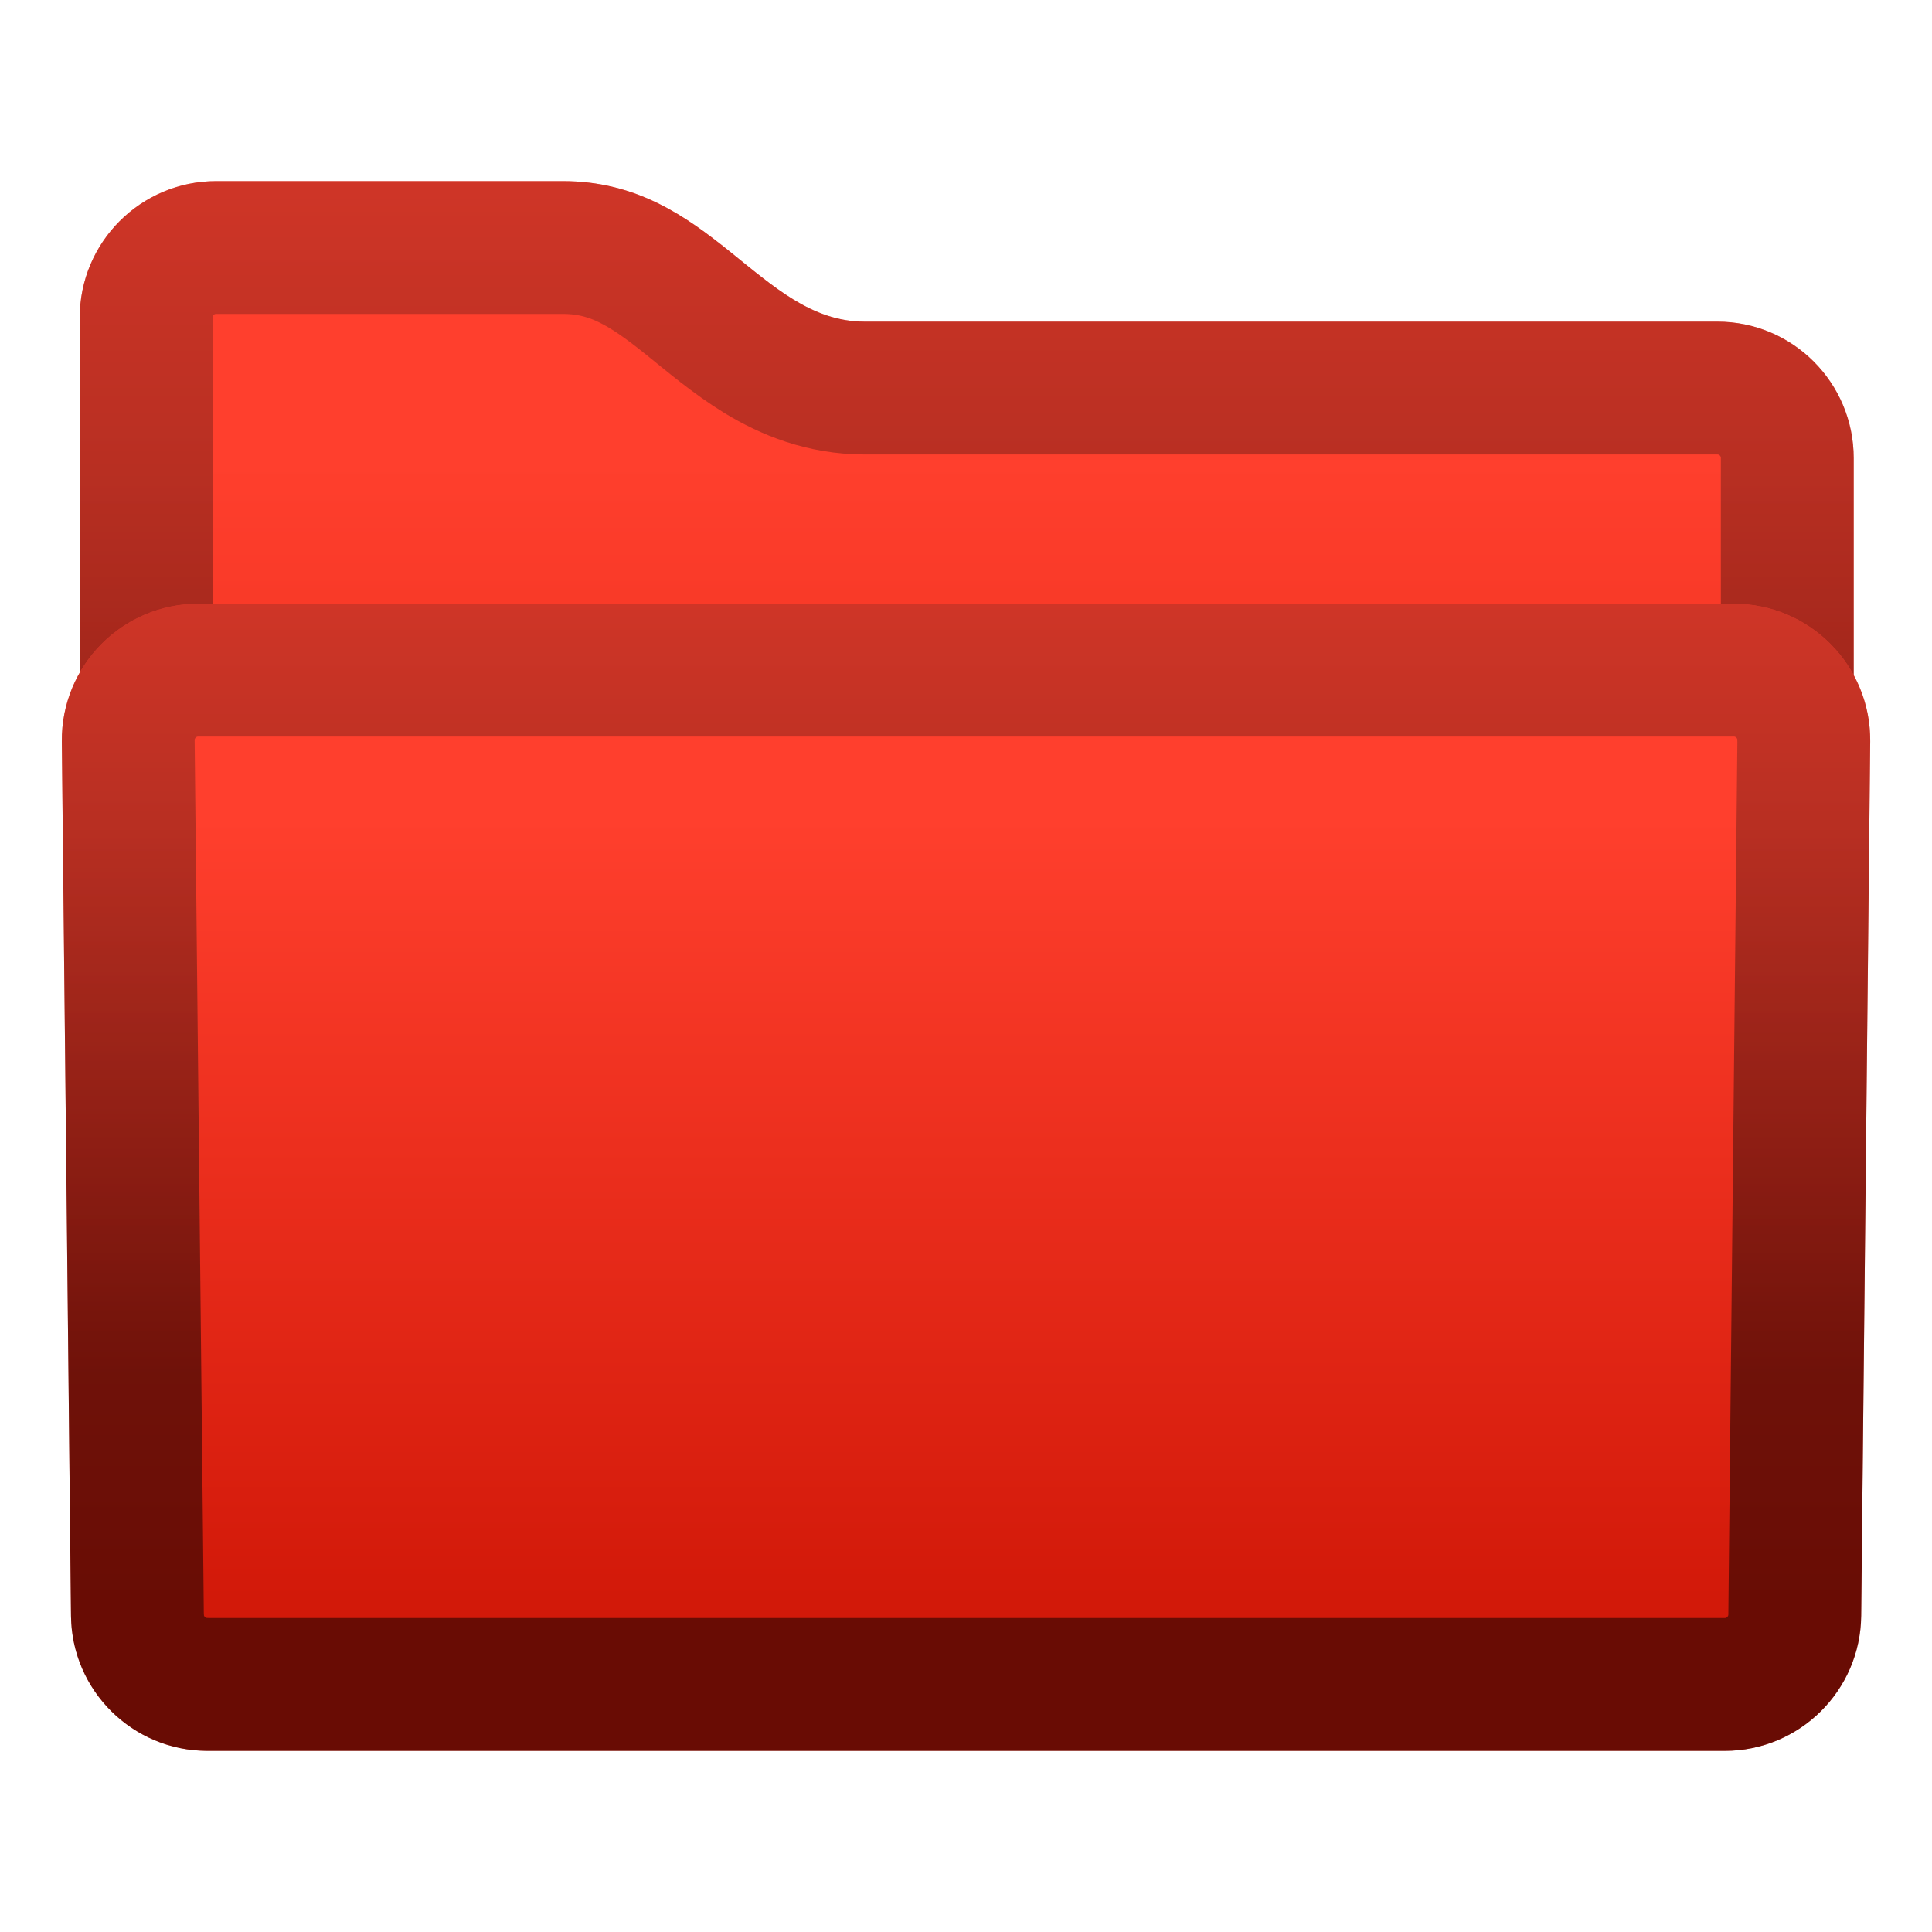
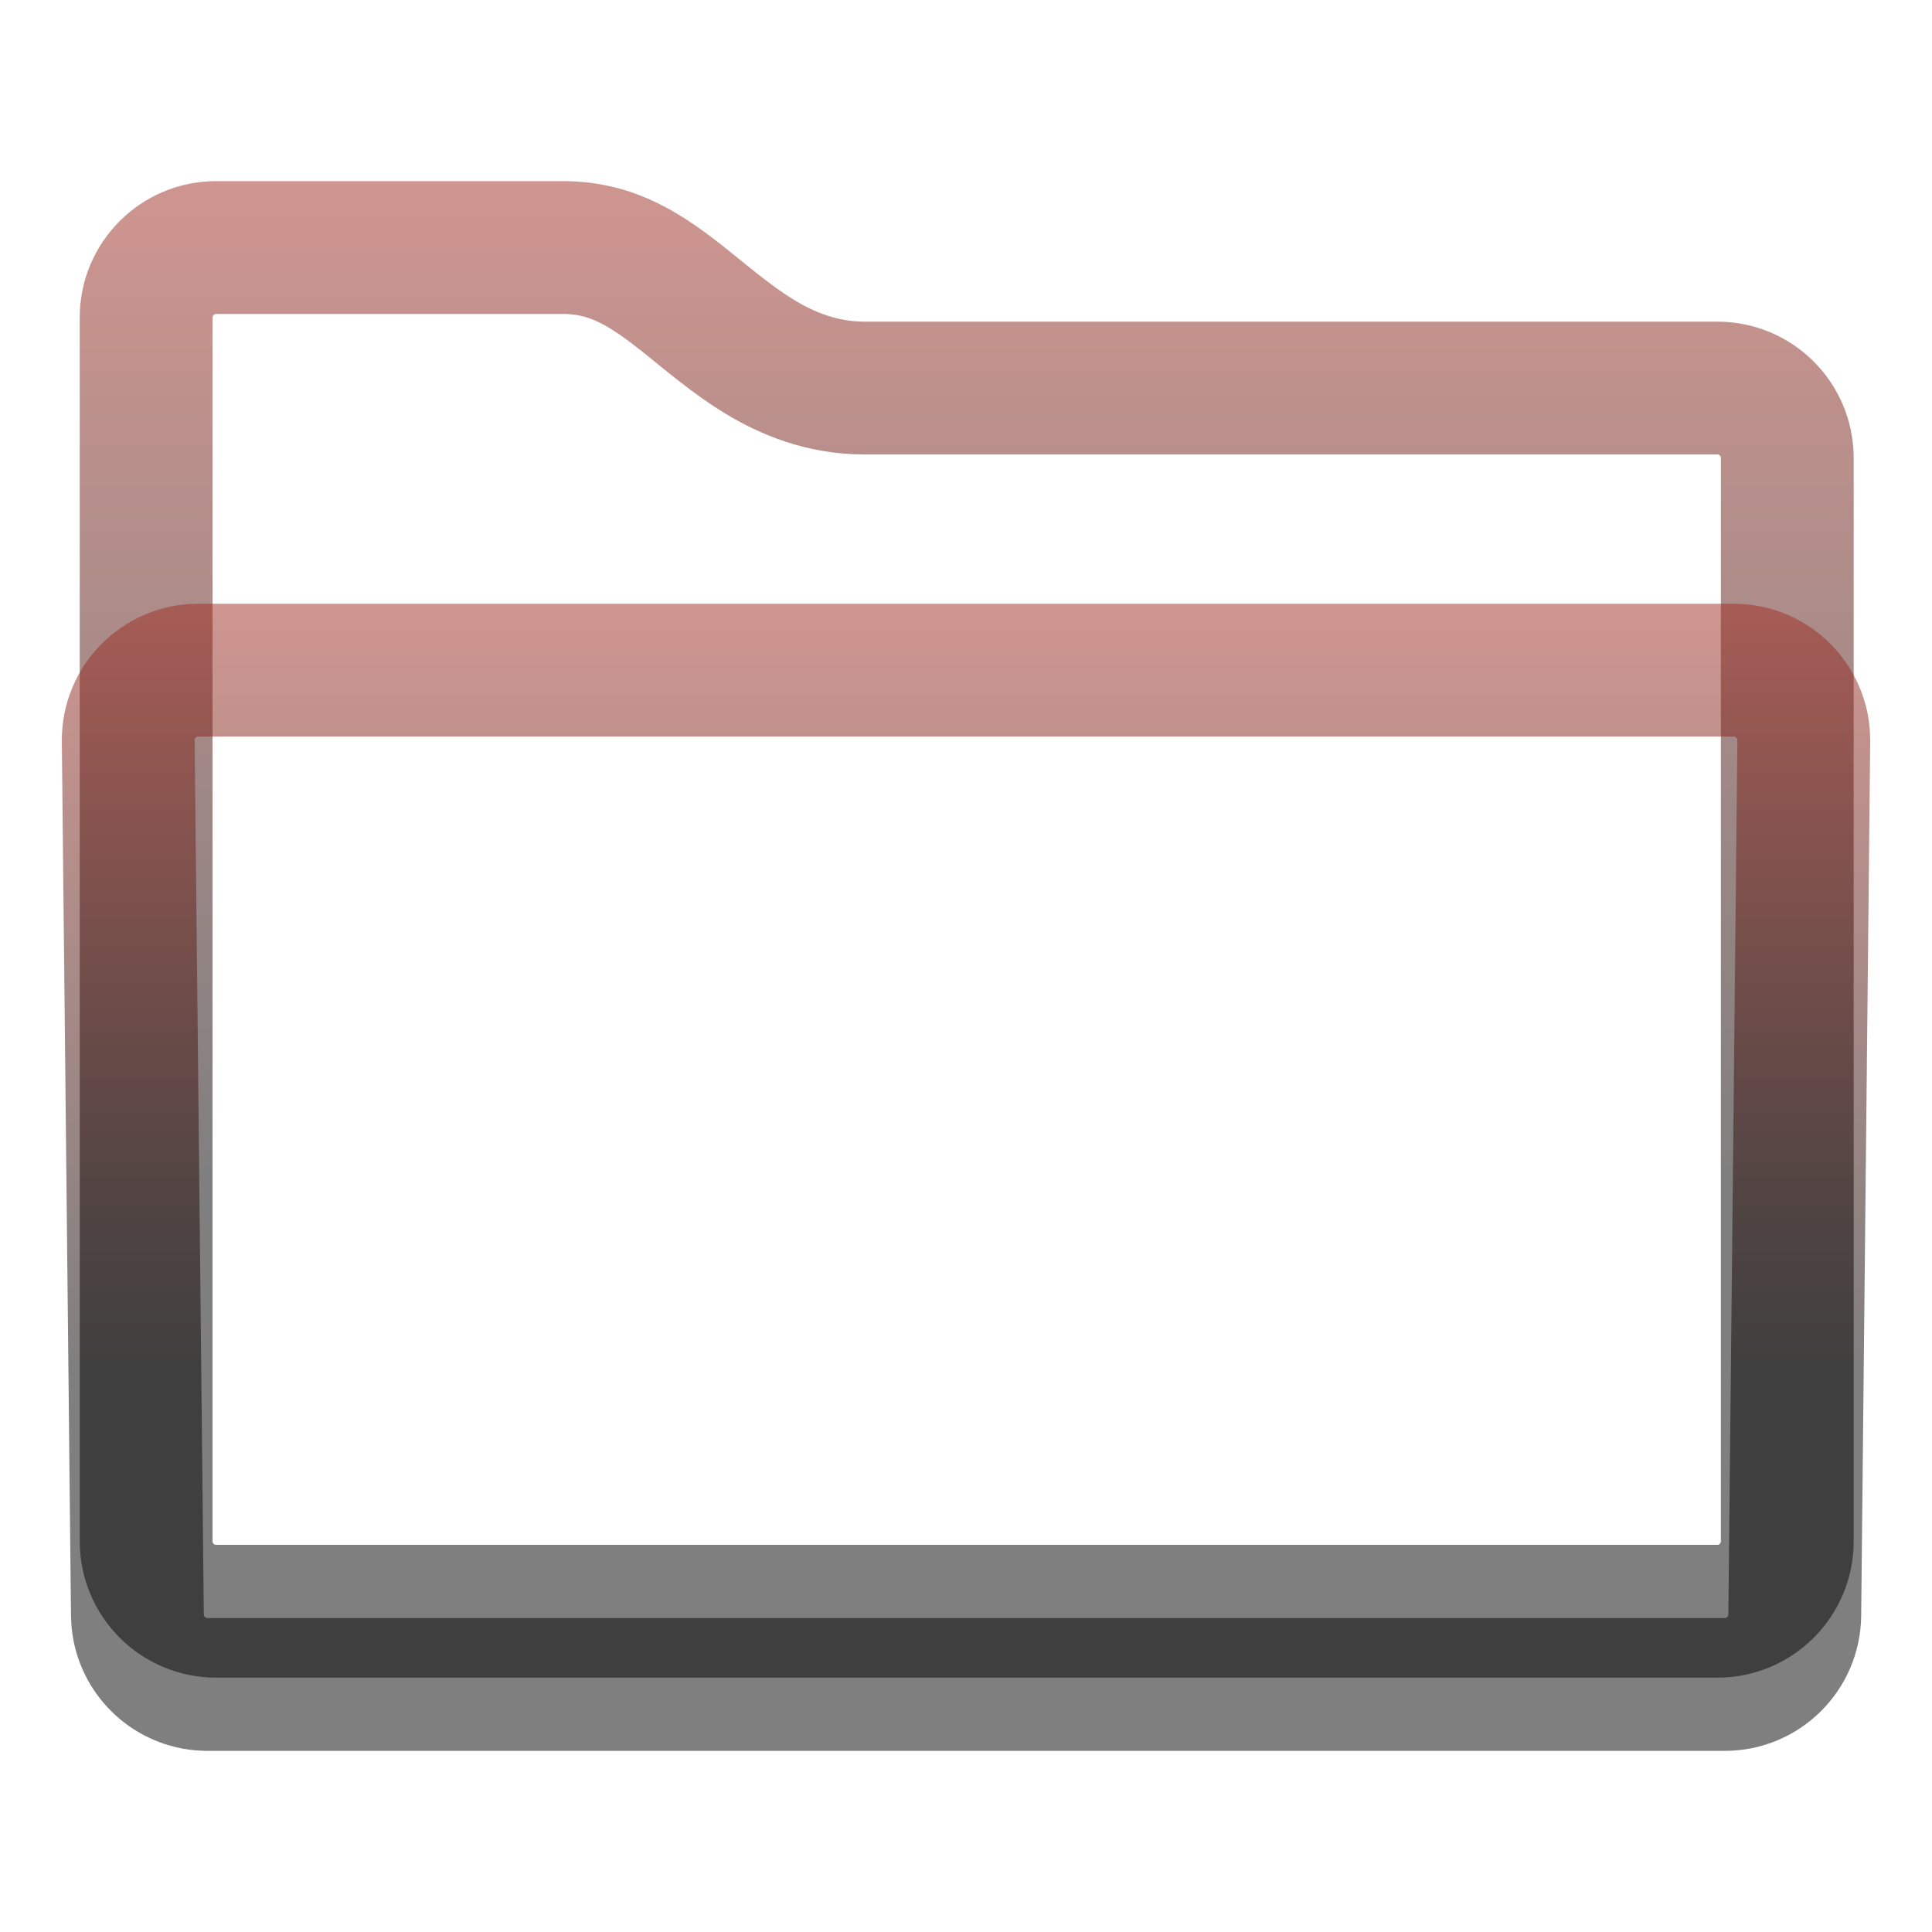
<svg xmlns="http://www.w3.org/2000/svg" width="64" height="64" viewBox="0 0 64 64" fill="none">
  <g filter="url(#filter0_f_6873_9042)">
-     <path d="M2.641 10.52C2.641 8.024 4.664 6 7.161 6H18.641C23.549 6 25.148 10.656 28.641 10.656C39.557 10.656 50.829 10.656 56.891 10.656C59.387 10.656 61.406 12.68 61.406 15.176V51.055C61.406 53.551 59.383 55.575 56.886 55.575H7.161C4.664 55.575 2.641 53.551 2.641 51.055V10.52Z" fill="url(#paint0_linear_6873_9042)" />
    <path d="M7.16 8.2H18.641C20.294 8.2 21.409 8.932 22.794 10.044C23.435 10.559 24.275 11.275 25.151 11.809C26.09 12.379 27.24 12.855 28.641 12.855H56.891C58.169 12.855 59.206 13.892 59.206 15.176V51.056C59.206 52.337 58.168 53.375 56.887 53.375H7.16C5.879 53.375 4.841 52.336 4.841 51.055V10.52C4.841 9.239 5.879 8.2 7.16 8.2Z" stroke="url(#paint1_linear_6873_9042)" stroke-opacity="0.5" stroke-width="4.4" />
  </g>
  <g filter="url(#filter1_f_6873_9042)">
-     <path d="M52 43.48L52 24.52C52 22.024 49.976 20 47.48 20H16.52C14.024 20 12 22.024 12 24.52L12.001 43.48C12.001 45.976 14.024 48 16.52 48H47.48C49.976 48 52 45.976 52 43.48Z" fill="black" fill-opacity="0.4" />
-   </g>
+     </g>
  <g filter="url(#filter2_f_6873_9042)">
-     <path d="M61.654 53.527L61.953 24.567C61.979 22.052 59.948 20 57.433 20H6.568C4.053 20 2.022 22.053 2.048 24.567L2.352 53.528C2.378 56.005 4.394 58 6.872 58L57.134 58C59.612 58 61.629 56.005 61.654 53.527Z" fill="url(#paint2_linear_6873_9042)" />
    <path d="M6.567 22.2H57.434C58.643 22.2 59.635 23.126 59.743 24.305L59.753 24.544L59.454 53.504C59.441 54.776 58.406 55.8 57.134 55.8H6.872L6.637 55.788C5.553 55.679 4.687 54.823 4.566 53.74L4.552 53.505L4.248 24.544C4.235 23.253 5.277 22.2 6.567 22.2Z" stroke="url(#paint3_linear_6873_9042)" stroke-opacity="0.5" stroke-width="4.4" />
  </g>
  <defs>
    <filter id="filter0_f_6873_9042" x="2.241" y="5.6" width="59.566" height="50.375" filterUnits="userSpaceOnUse" color-interpolation-filters="sRGB">
      <feFlood flood-opacity="0" result="BackgroundImageFix" />
      <feBlend mode="normal" in="SourceGraphic" in2="BackgroundImageFix" result="shape" />
      <feGaussianBlur stdDeviation="0.2" result="effect1_foregroundBlur_6873_9042" />
    </filter>
    <filter id="filter1_f_6873_9042" x="2.8" y="10.8" width="58.4" height="46.4" filterUnits="userSpaceOnUse" color-interpolation-filters="sRGB">
      <feFlood flood-opacity="0" result="BackgroundImageFix" />
      <feBlend mode="normal" in="SourceGraphic" in2="BackgroundImageFix" result="shape" />
      <feGaussianBlur stdDeviation="4.6" result="effect1_foregroundBlur_6873_9042" />
    </filter>
    <filter id="filter2_f_6873_9042" x="1.648" y="19.6" width="60.705" height="38.8" filterUnits="userSpaceOnUse" color-interpolation-filters="sRGB">
      <feFlood flood-opacity="0" result="BackgroundImageFix" />
      <feBlend mode="normal" in="SourceGraphic" in2="BackgroundImageFix" result="shape" />
      <feGaussianBlur stdDeviation="0.2" result="effect1_foregroundBlur_6873_9042" />
    </filter>
    <linearGradient id="paint0_linear_6873_9042" x1="32.023" y1="6" x2="32.023" y2="49.052" gradientUnits="userSpaceOnUse">
      <stop offset="0.215" stop-color="#FF3F2D" />
      <stop offset="1" stop-color="#D21909" />
    </linearGradient>
    <linearGradient id="paint1_linear_6873_9042" x1="32.023" y1="-17.483" x2="32.023" y2="66.012" gradientUnits="userSpaceOnUse">
      <stop offset="0.044" stop-color="#FF4736" />
      <stop offset="0.68" />
    </linearGradient>
    <linearGradient id="paint2_linear_6873_9042" x1="32" y1="20" x2="32" y2="53" gradientUnits="userSpaceOnUse">
      <stop offset="0.215" stop-color="#FF3F2D" />
      <stop offset="1" stop-color="#D21909" />
    </linearGradient>
    <linearGradient id="paint3_linear_6873_9042" x1="32" y1="2" x2="32" y2="66" gradientUnits="userSpaceOnUse">
      <stop offset="0.044" stop-color="#FF4736" />
      <stop offset="0.68" />
    </linearGradient>
  </defs>
</svg>